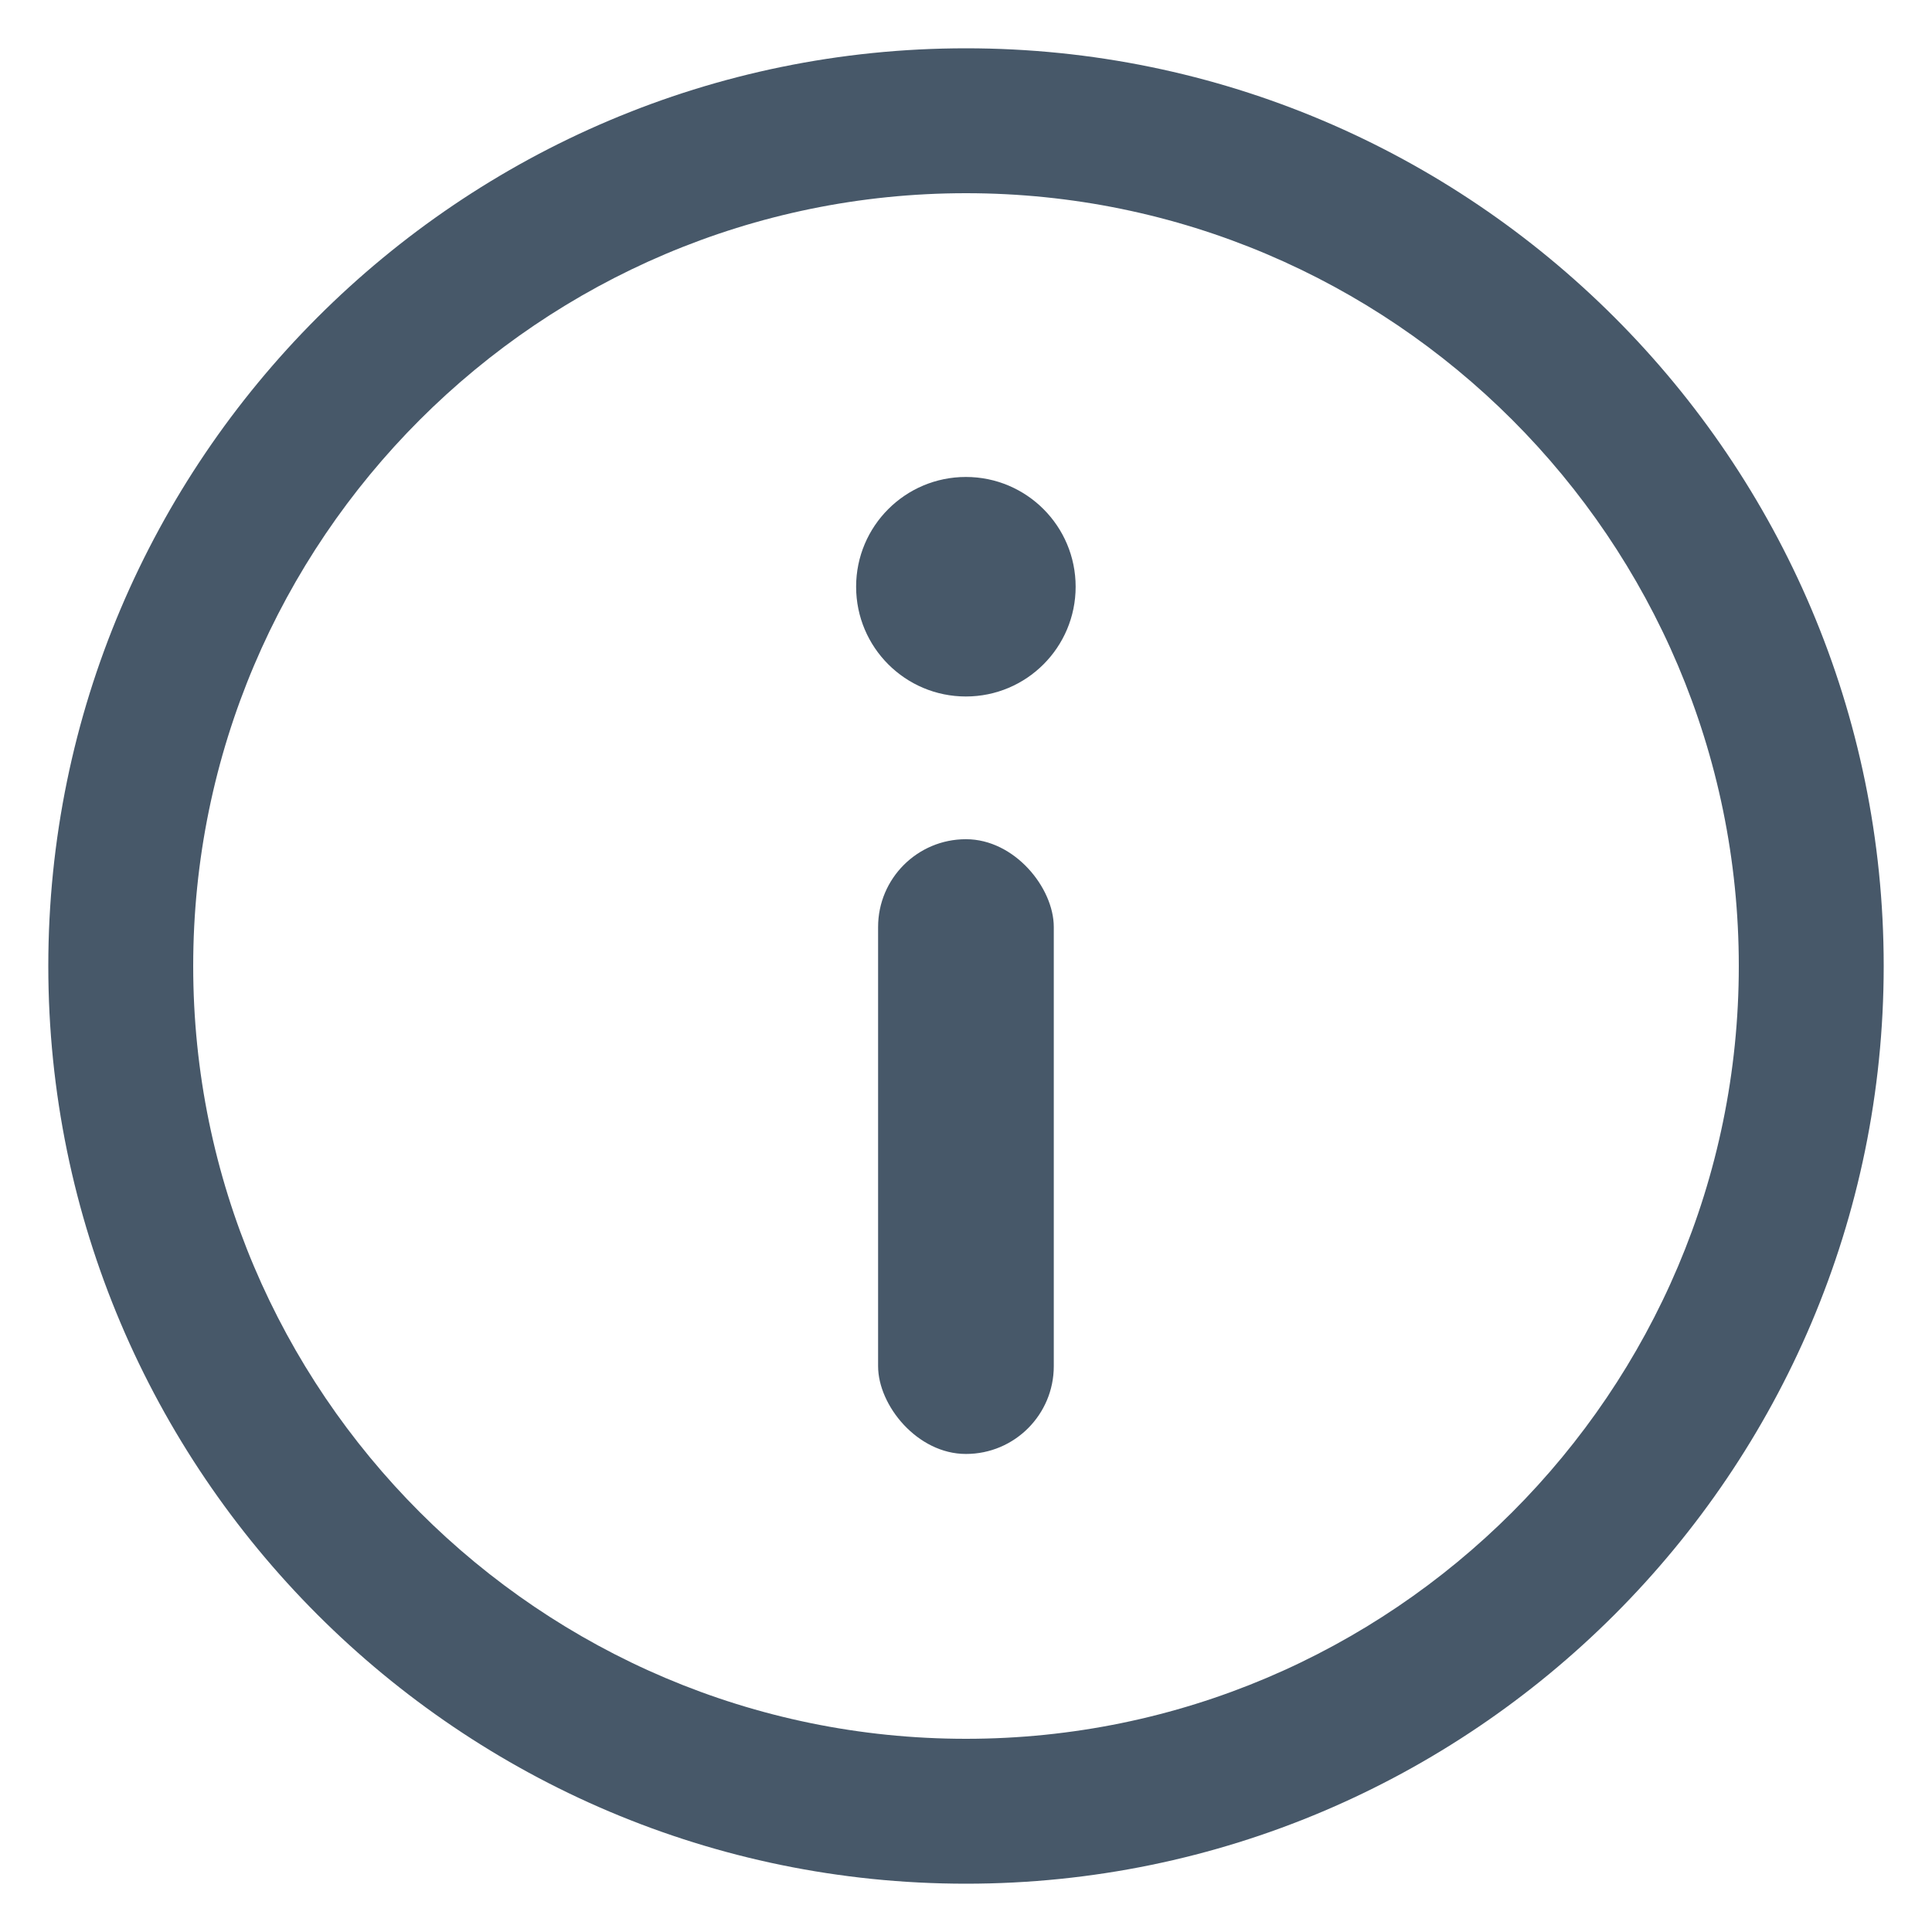
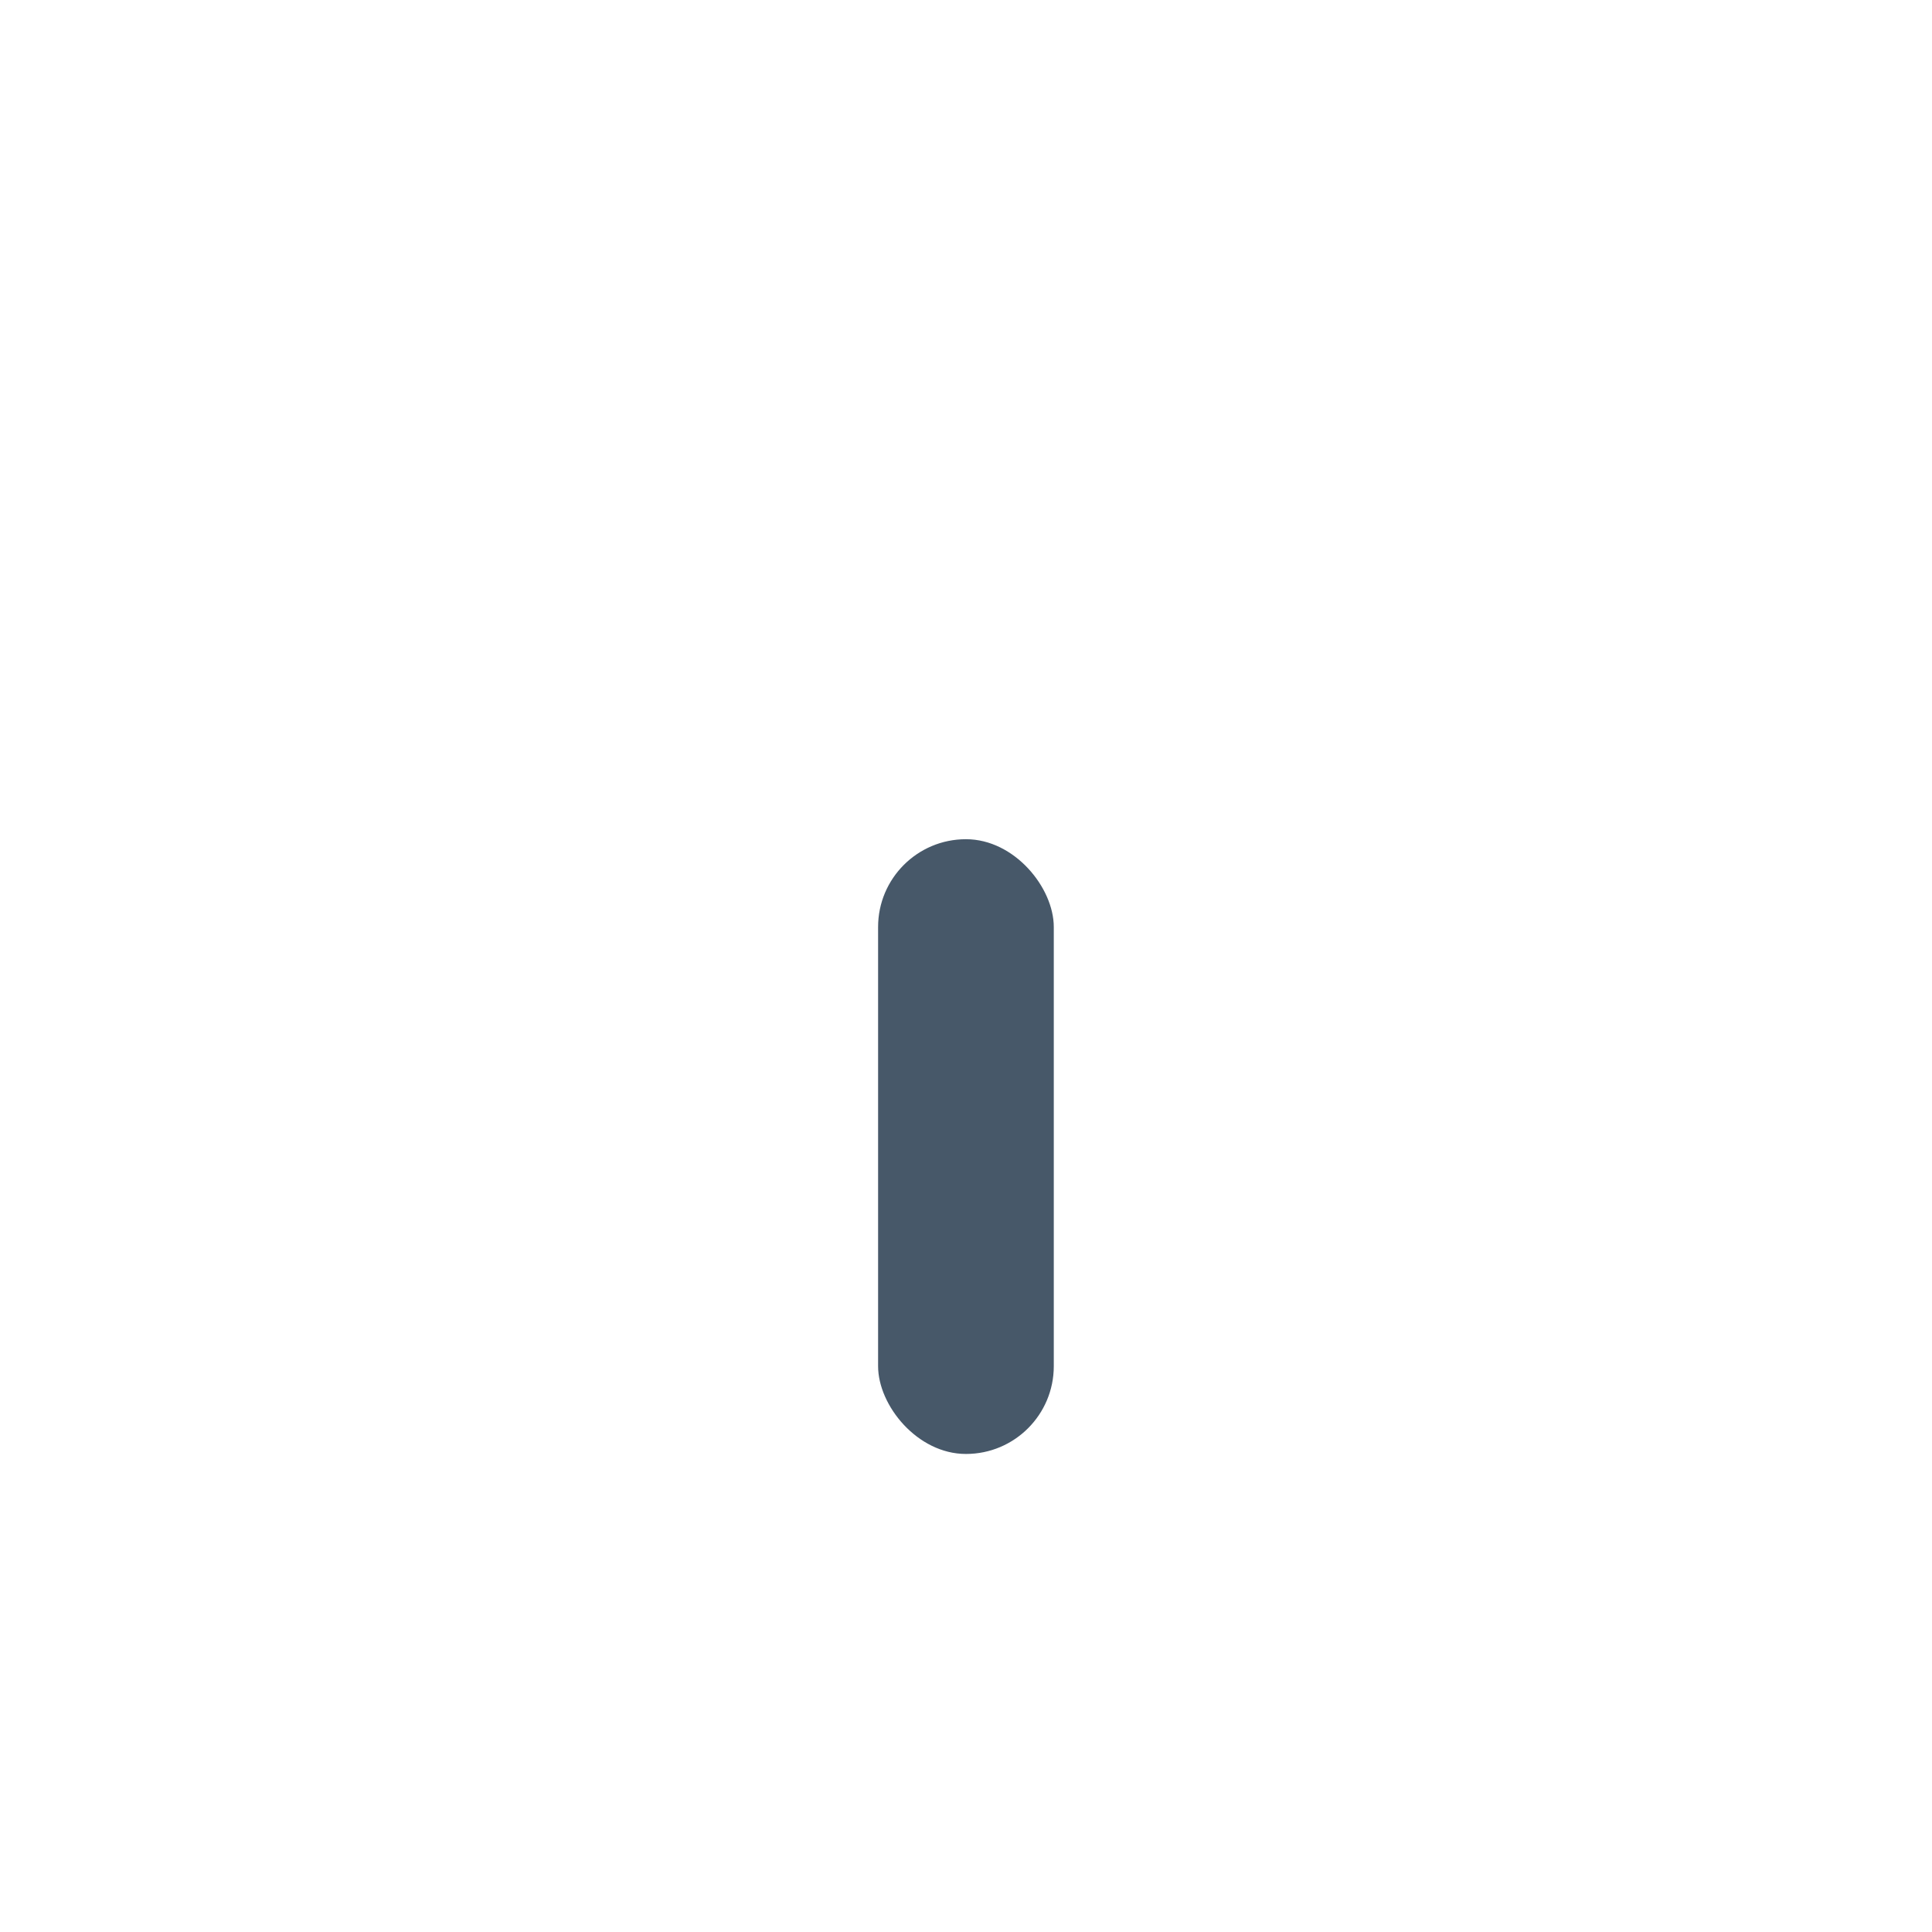
<svg xmlns="http://www.w3.org/2000/svg" width="16" height="16" viewBox="0 0 16 16" fill="none">
-   <path d="M8 15.6C3.81 15.6 0.4 12.191 0.4 8C0.4 3.809 3.81 0.4 8 0.4C12.19 0.4 15.6 3.81 15.6 8C15.6 12.19 12.19 15.6 8 15.6ZM8 1.6C4.471 1.6 1.6 4.471 1.6 8C1.6 11.529 4.471 14.4 8 14.4C11.529 14.4 14.4 11.529 14.4 8C14.4 4.471 11.529 1.6 8 1.6Z" fill="#475869" />
-   <path d="M7.999 5.768C8.501 5.768 8.908 5.361 8.908 4.859C8.908 4.357 8.501 3.95 7.999 3.95C7.497 3.95 7.09 4.357 7.09 4.859C7.09 5.361 7.497 5.768 7.999 5.768Z" fill="#475869" />
  <rect x="7.272" y="6.95" width="1.455" height="5.091" rx="0.727" fill="#475869" />
</svg>